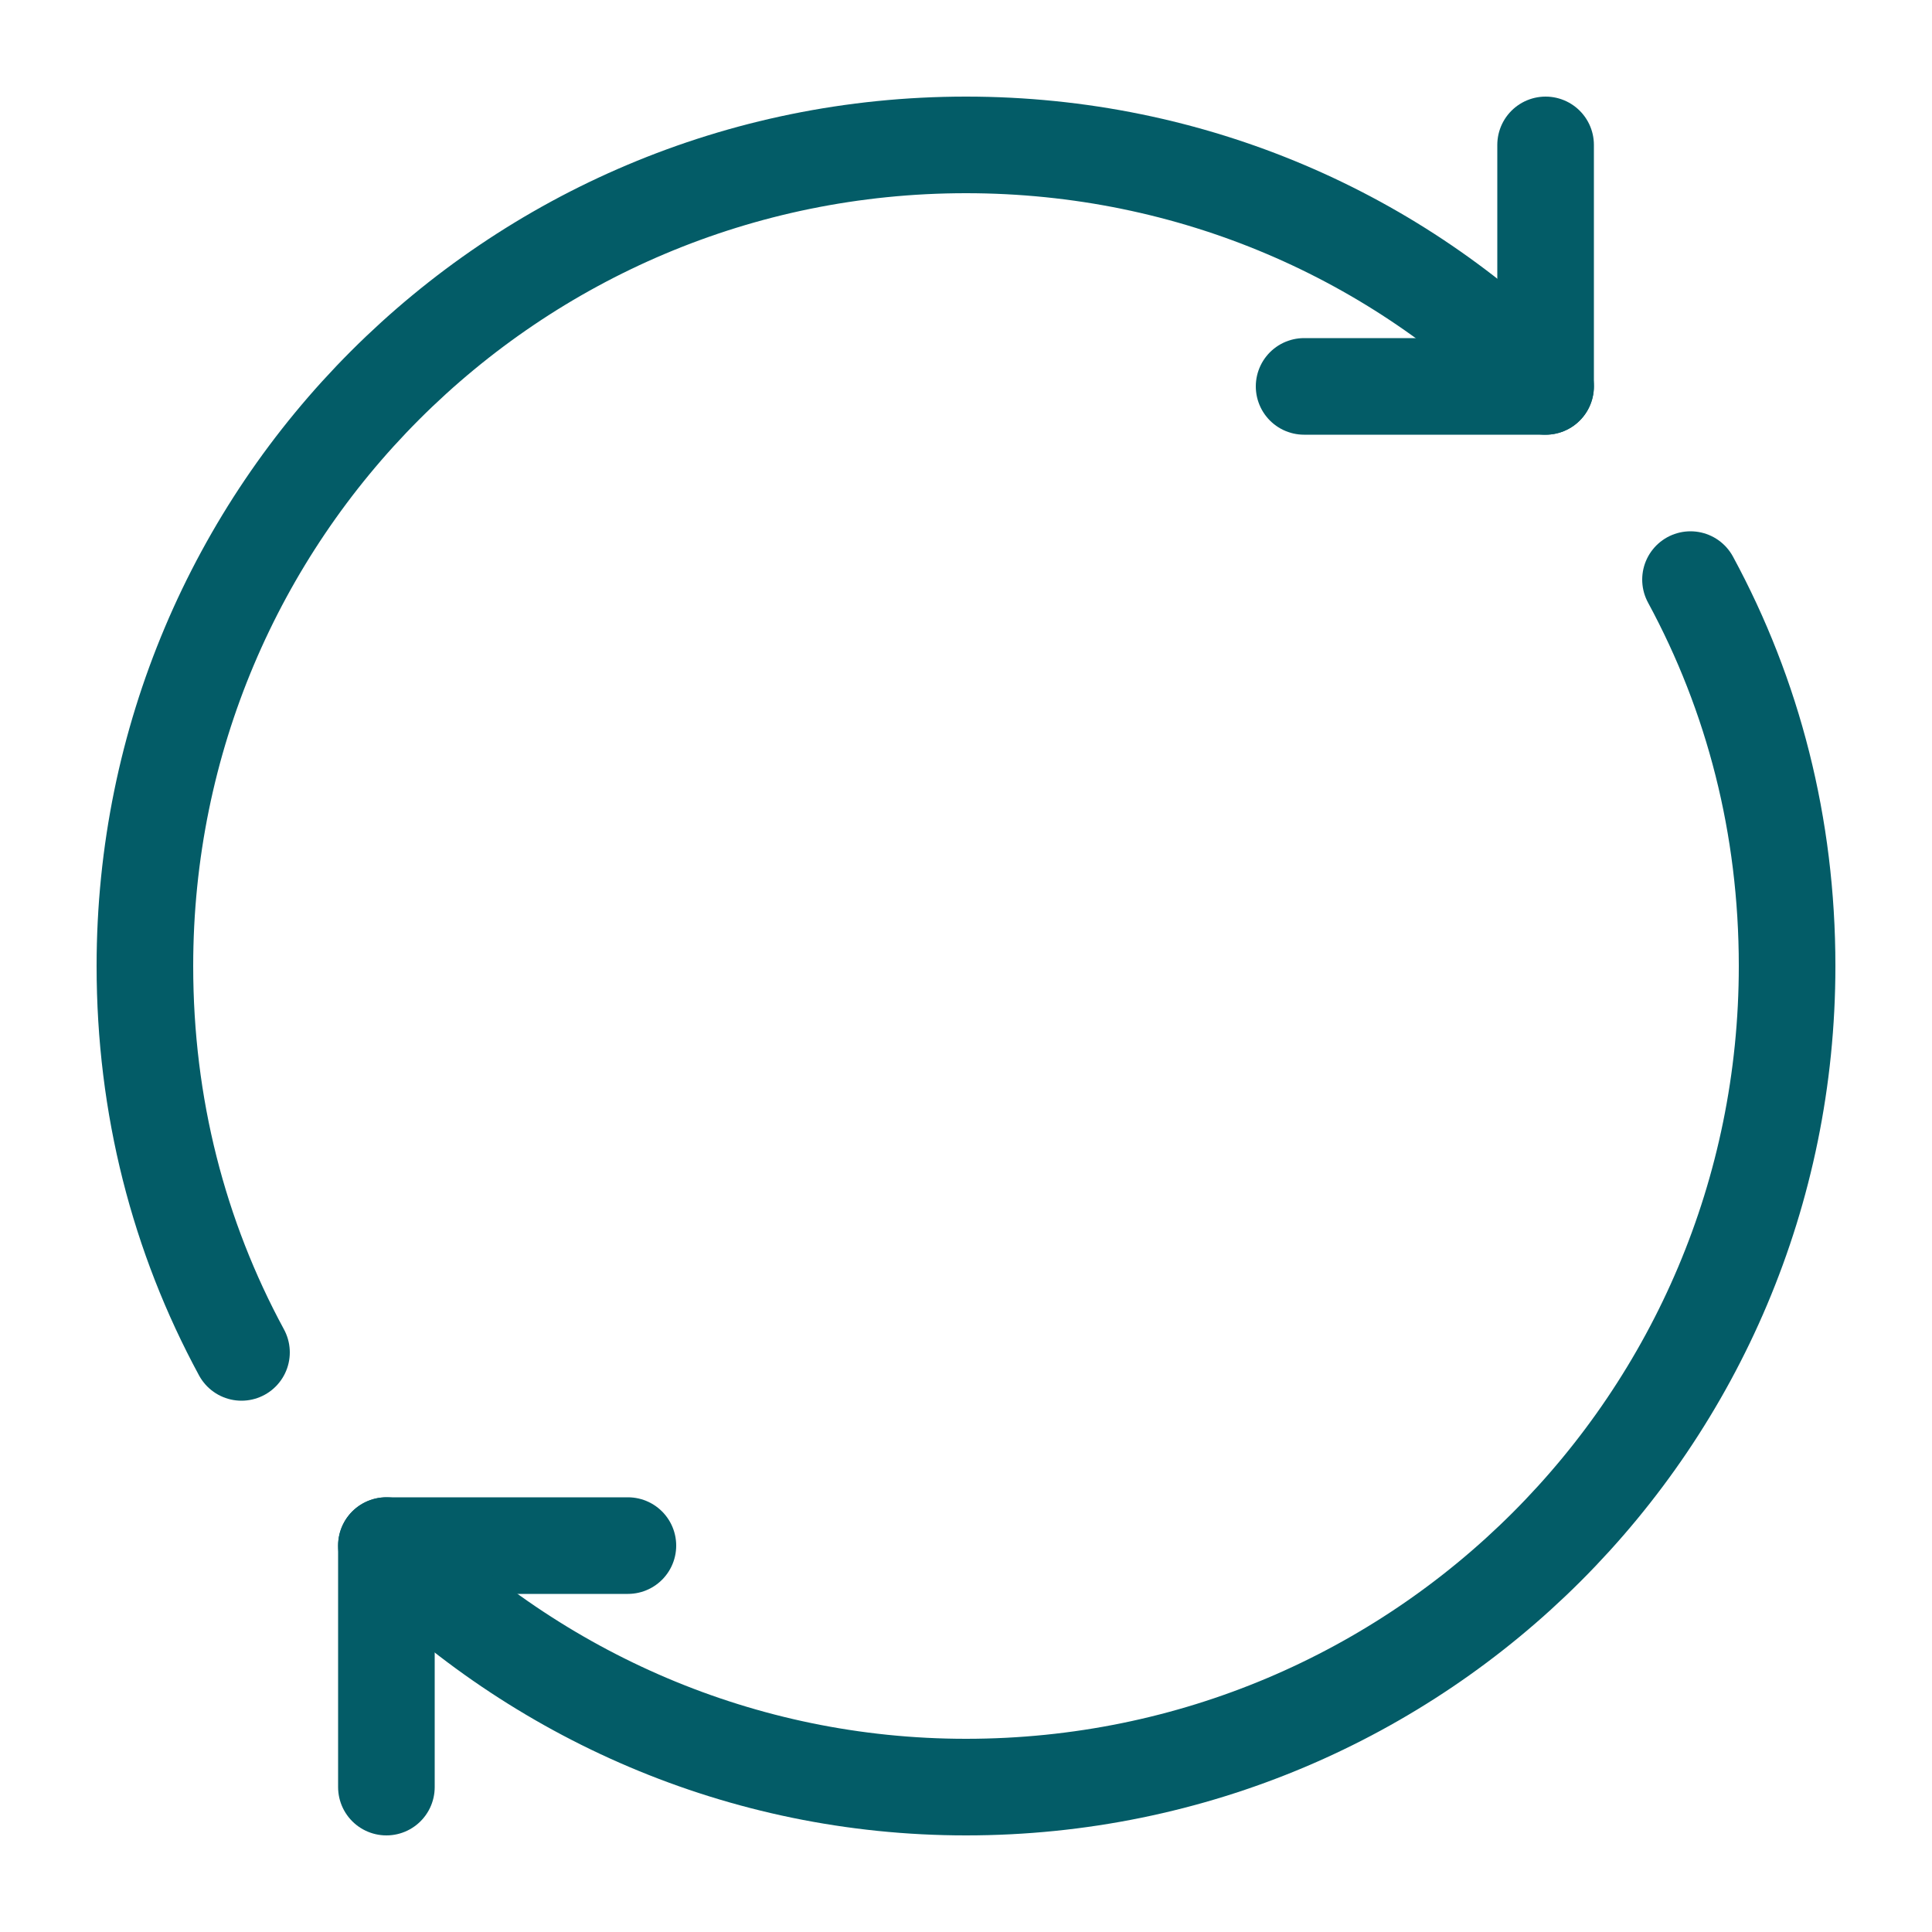
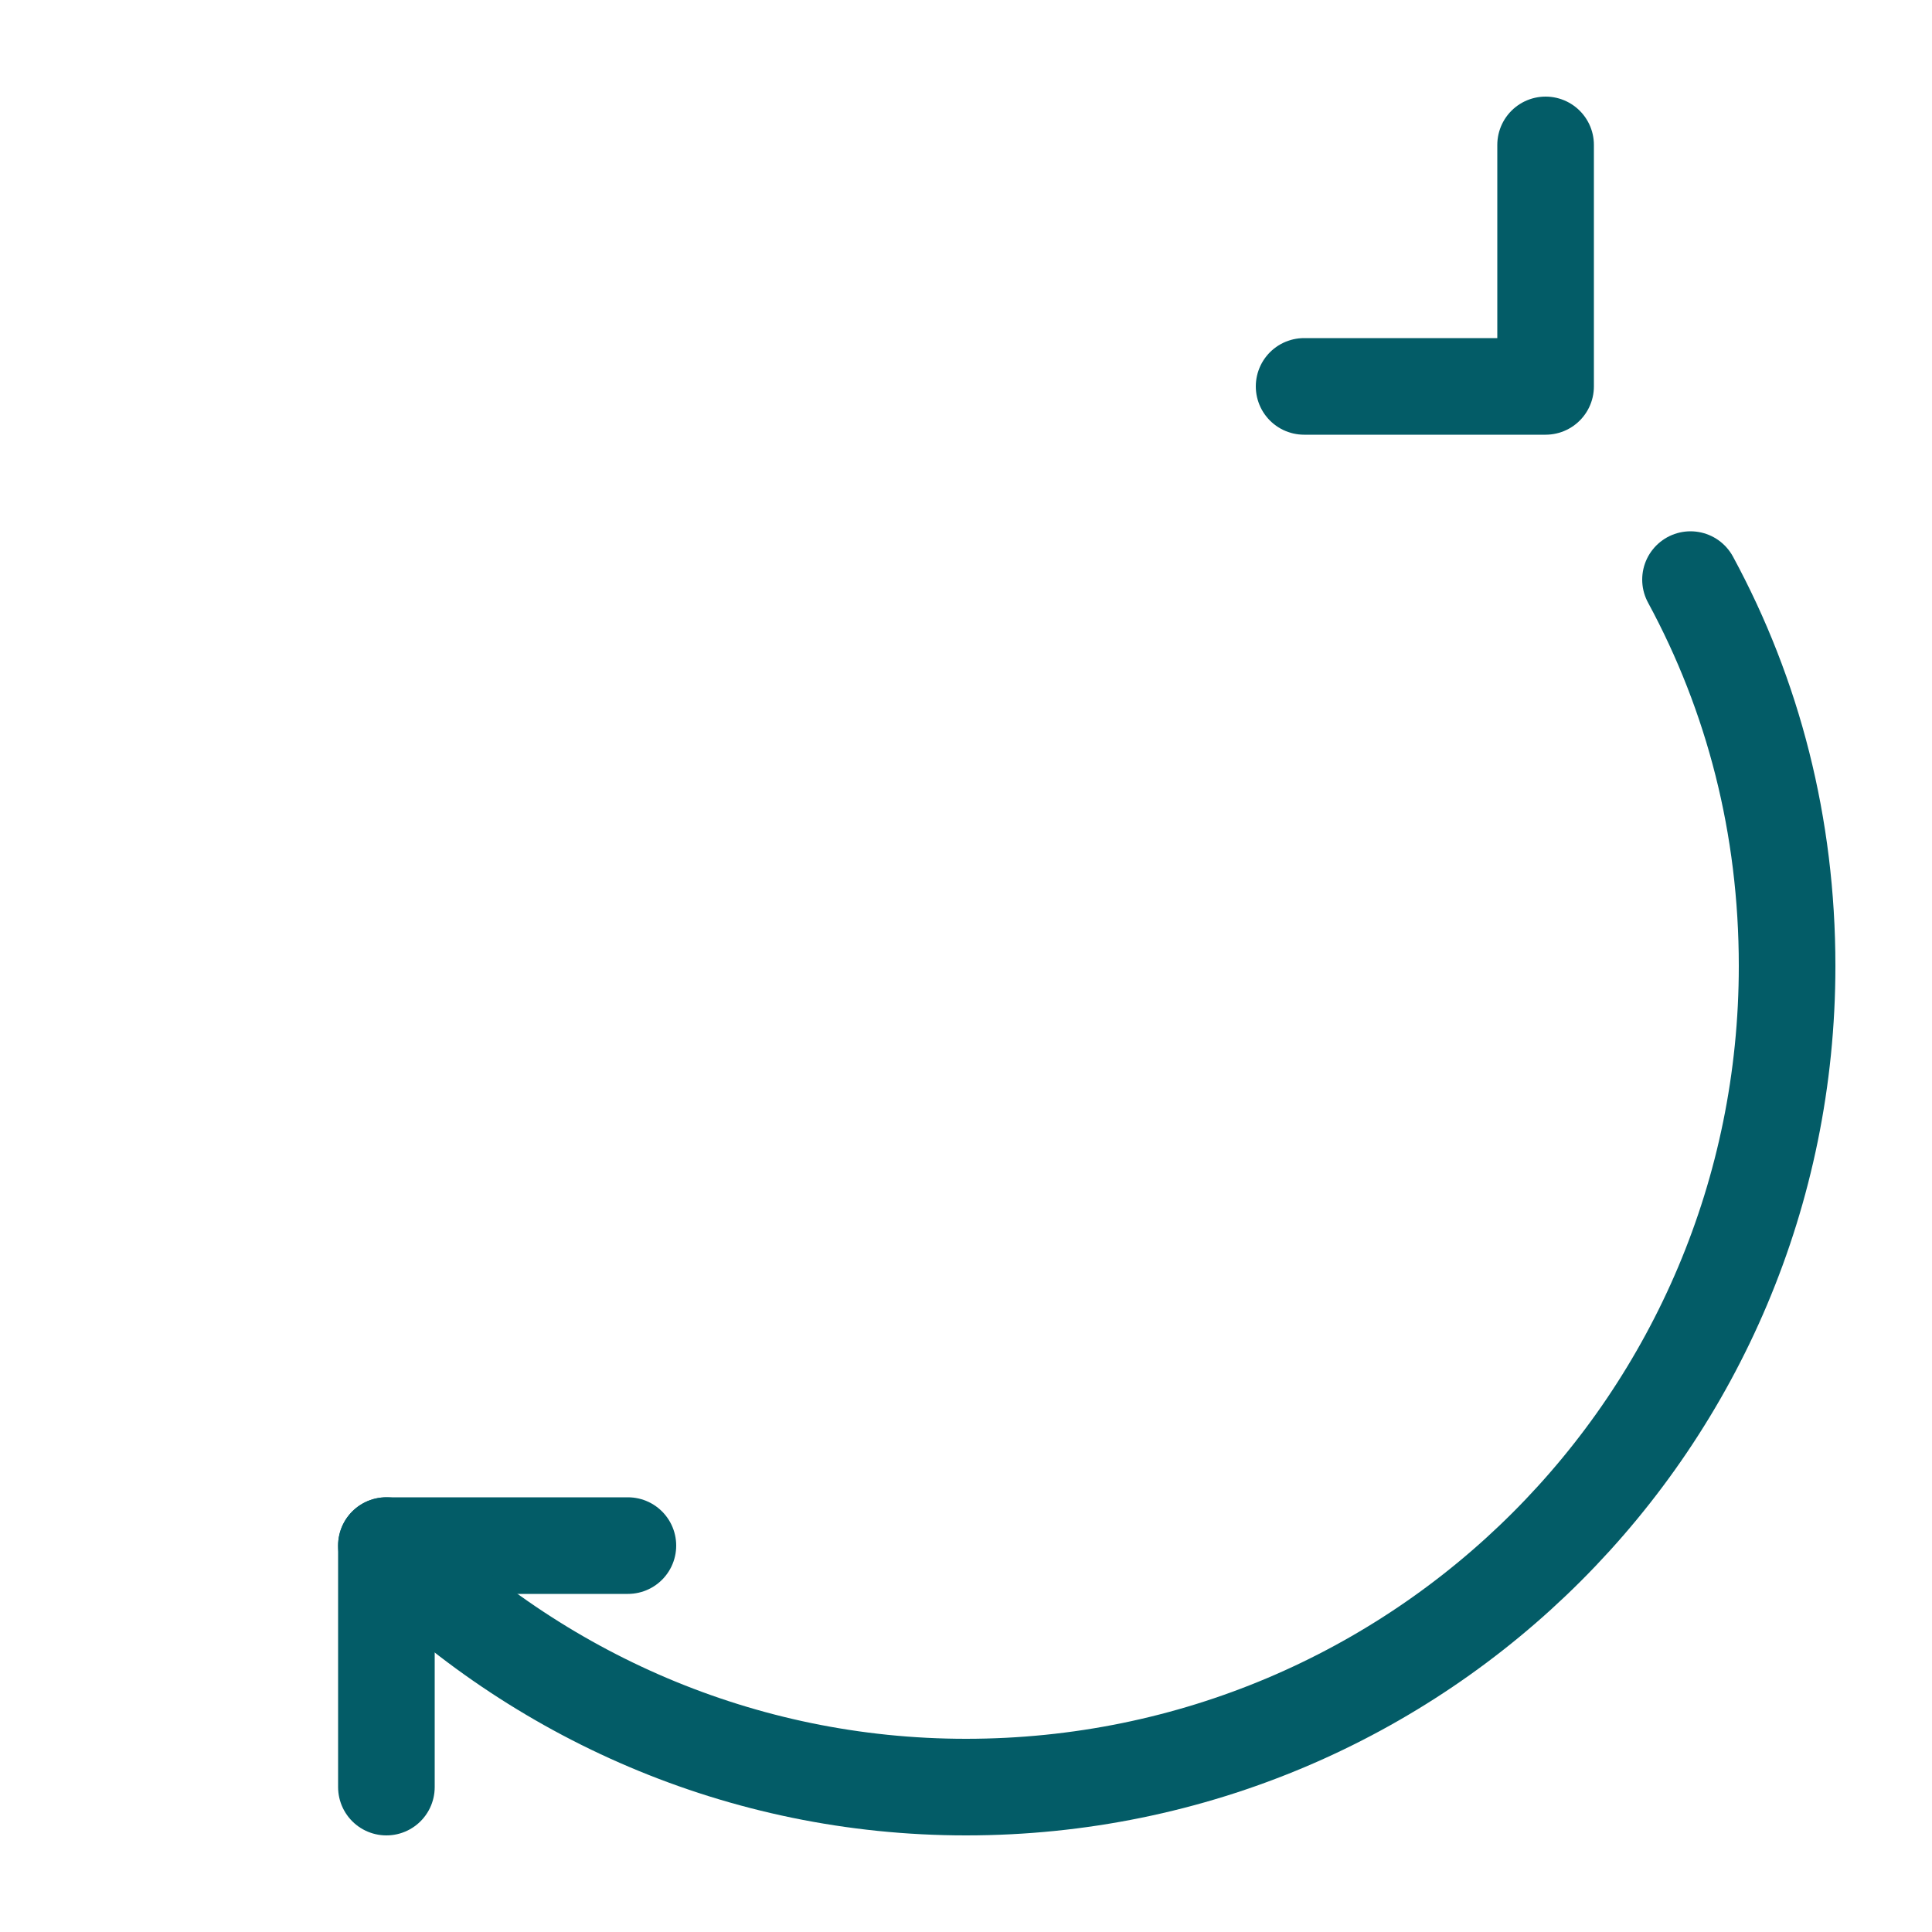
<svg xmlns="http://www.w3.org/2000/svg" version="1.1" id="Icons_NEW" x="0px" y="0px" viewBox="0 0 80 80" style="enable-background:new 0 0 80 80;" xml:space="preserve">
  <style type="text/css">
	.st0{fill:none;stroke:#035C67;stroke-width:4;stroke-linecap:round;stroke-linejoin:round;}
</style>
  <polyline class="st0" points="54,16 64,16 64,6 " />
  <polyline class="st0" points="26,64 16,64 16,74 " />
  <g>
-     <path class="st0" d="M64,16C57.9,9.8,49.4,6,40,6C21.2,6,6,21.2,6,40c0,5.8,1.4,11.2,4,16" />
    <path class="st0" d="M16,64c6.2,6.2,14.7,10,24,10c18.8,0,34-15.2,34-34c0-5.8-1.4-11.2-4-16" />
  </g>
</svg>